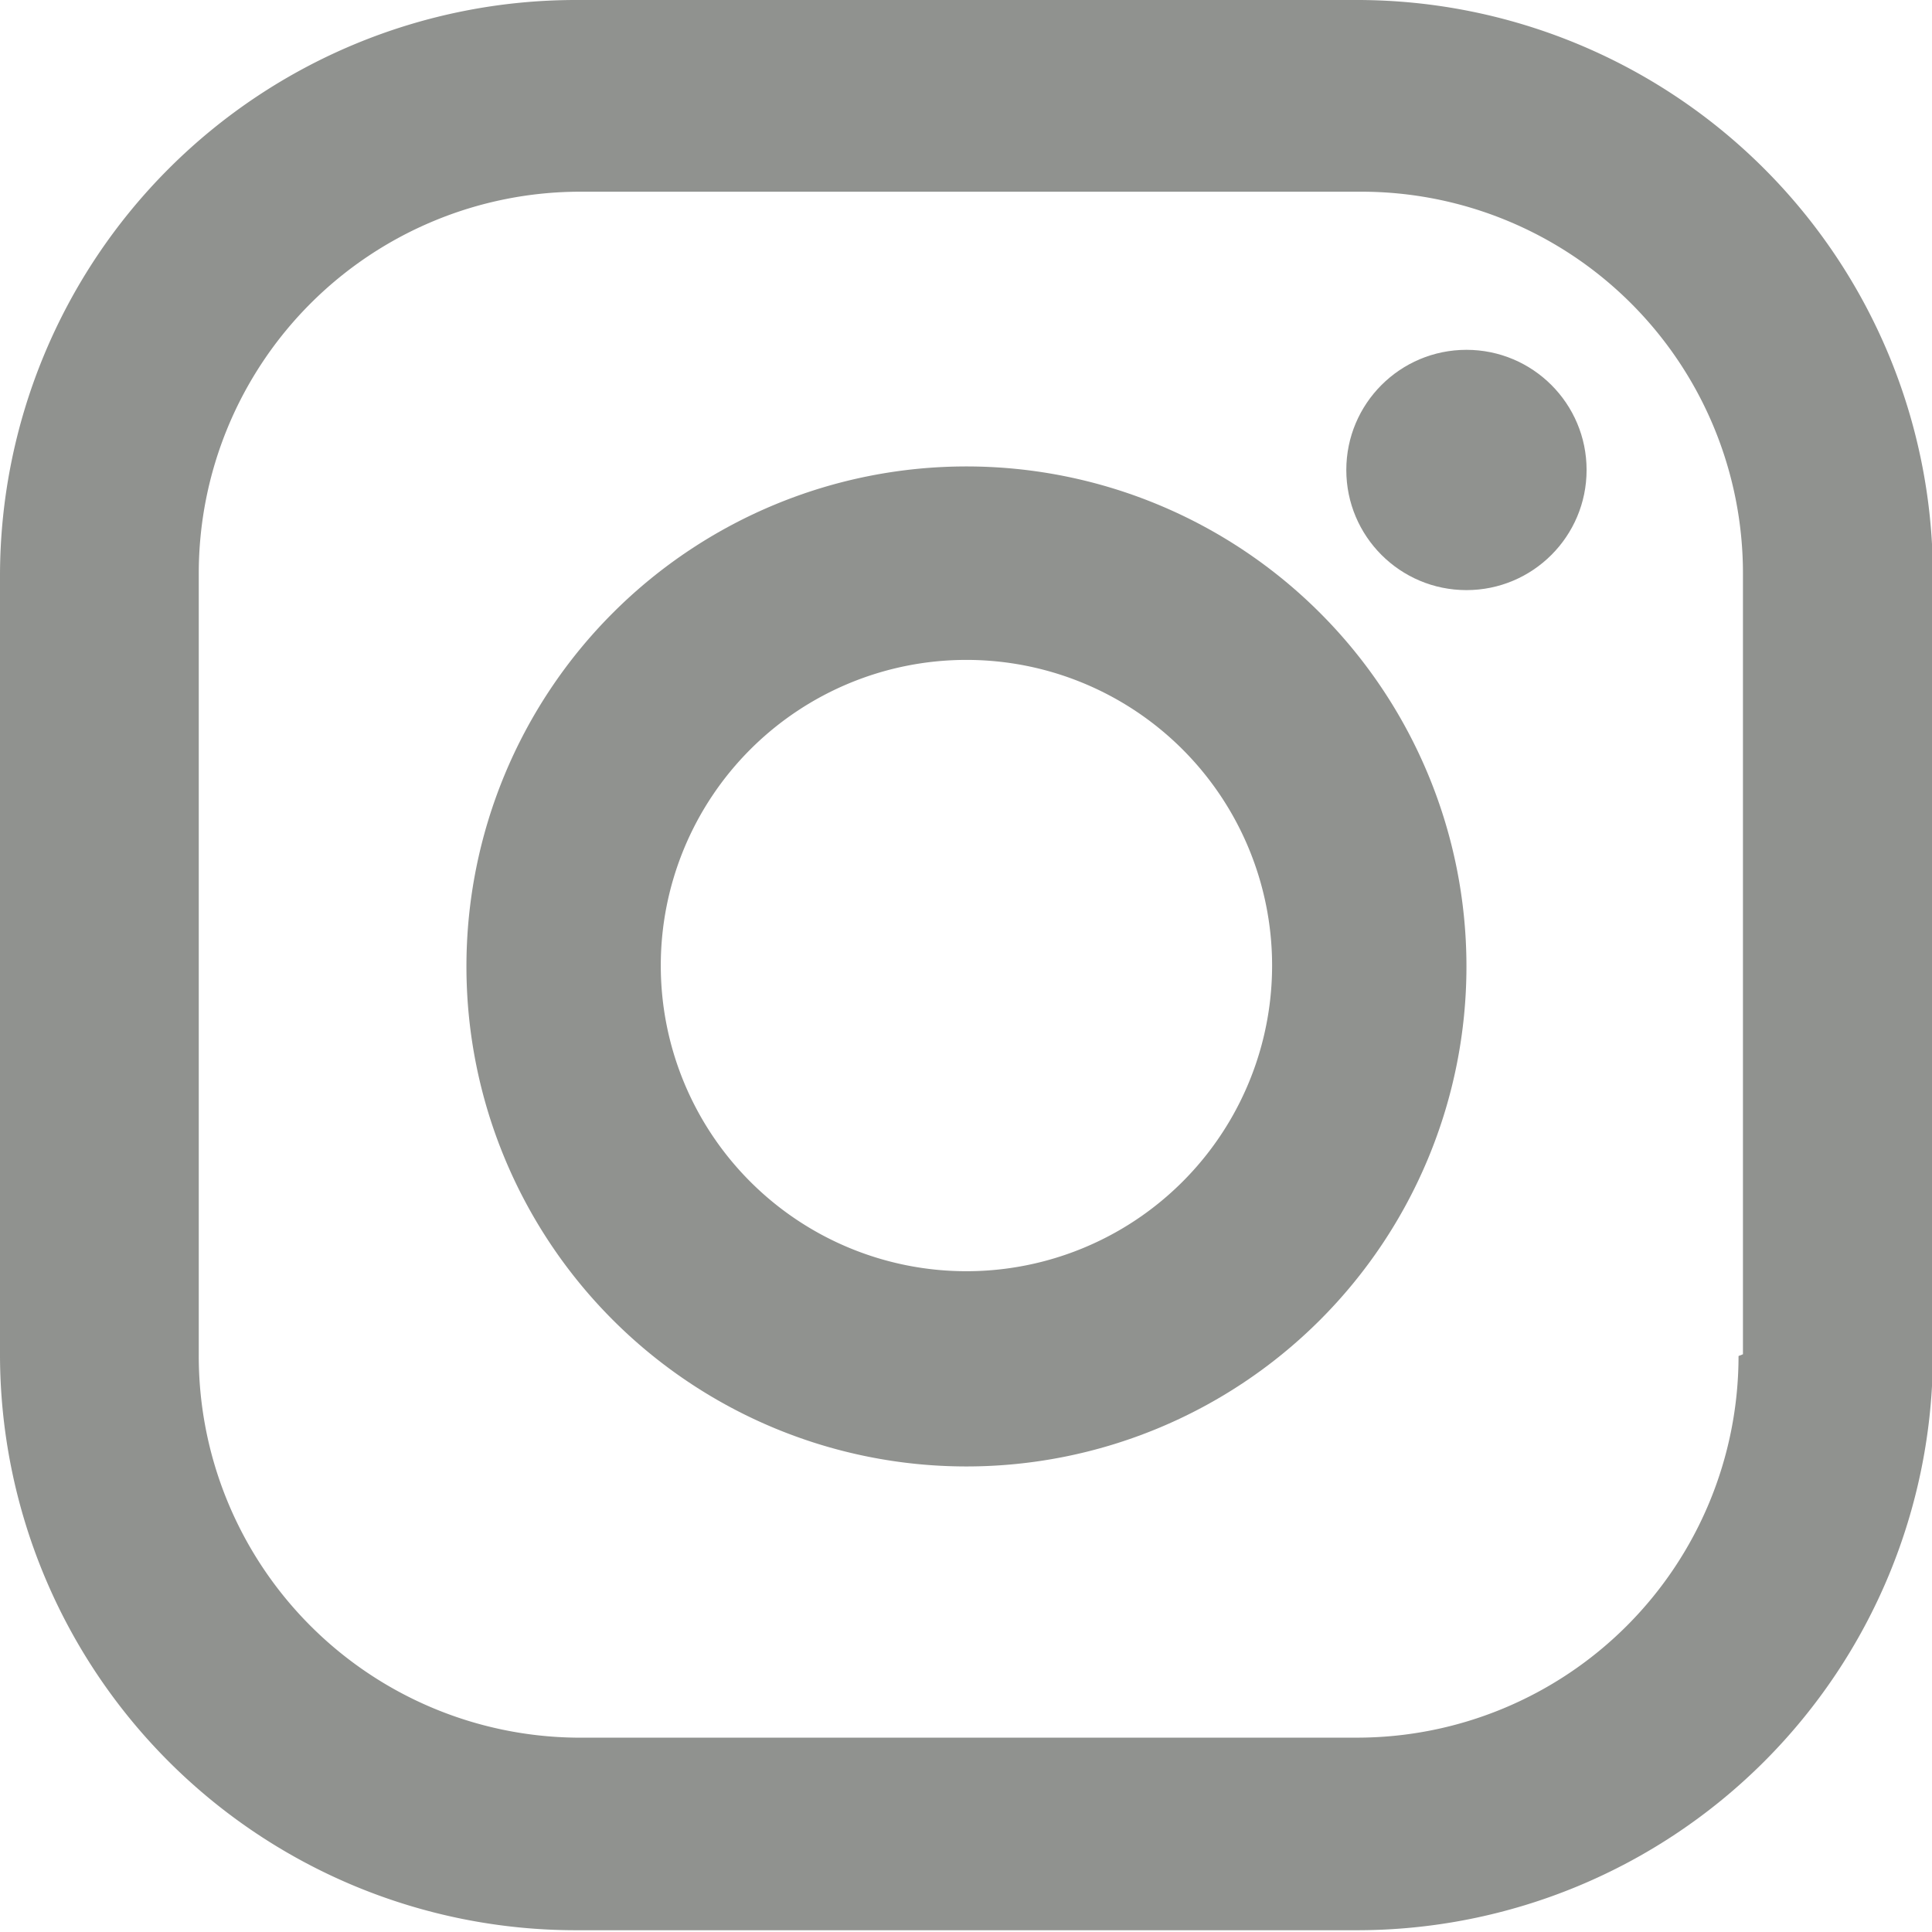
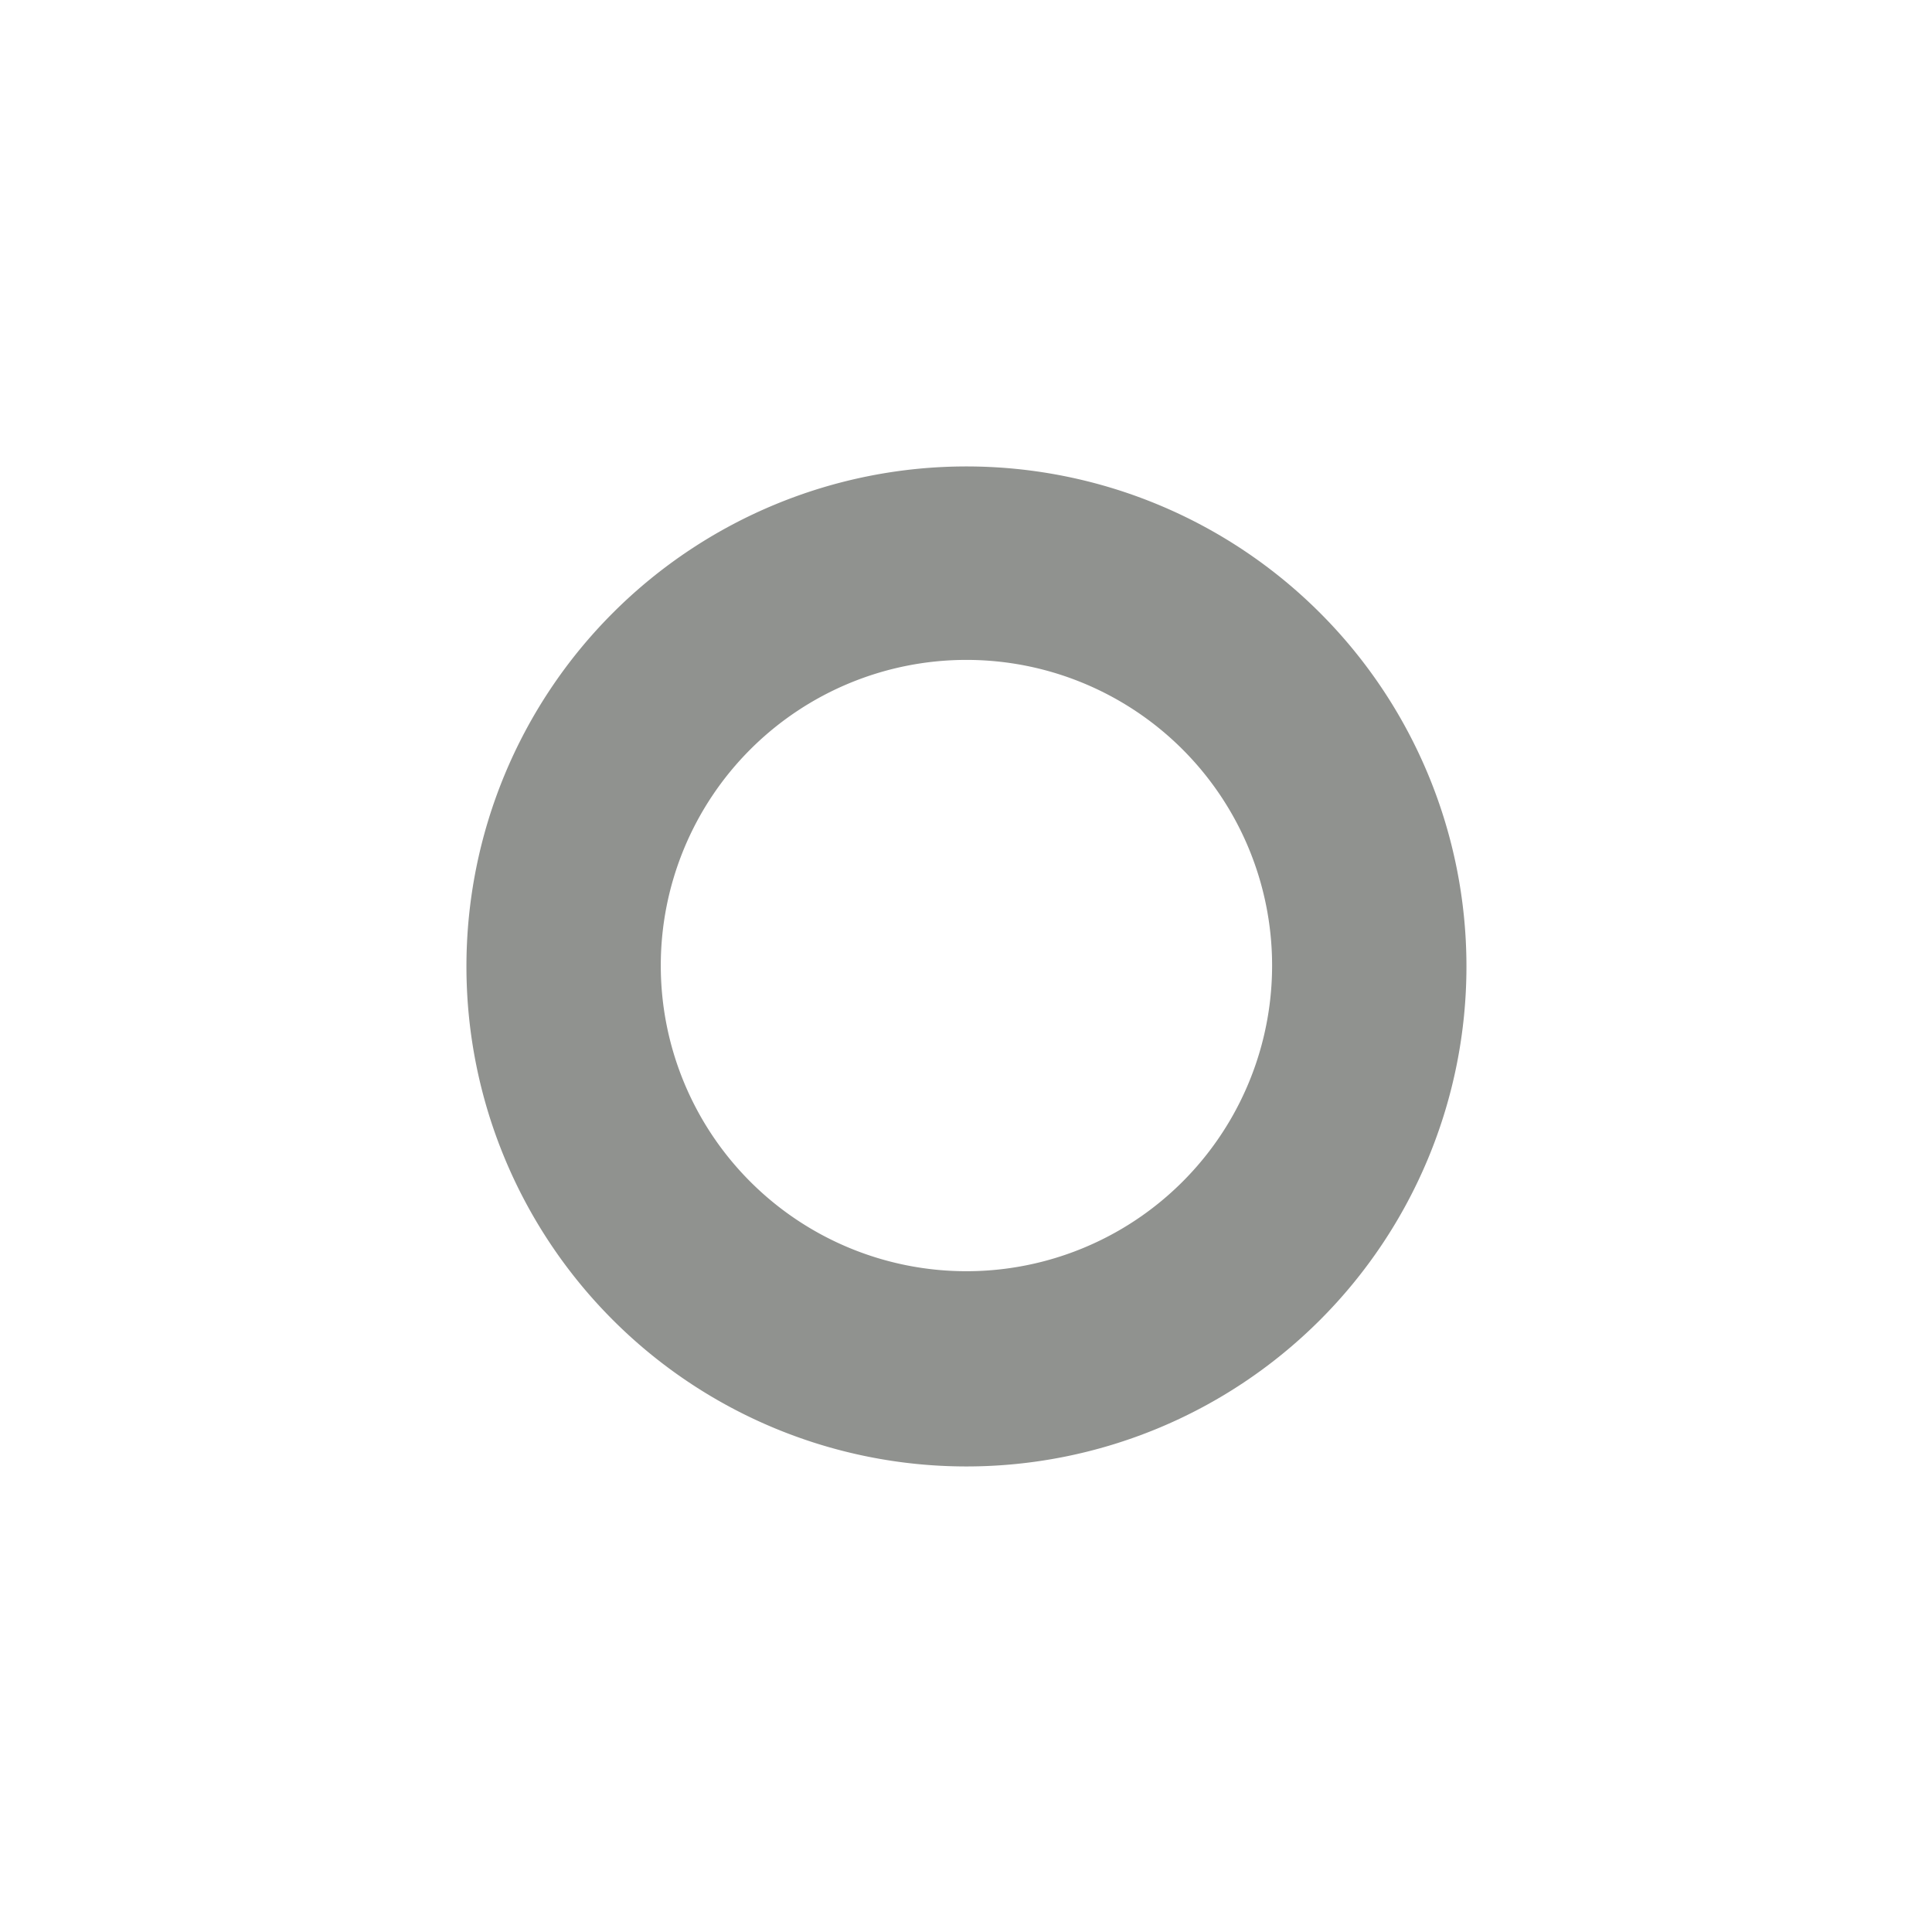
<svg xmlns="http://www.w3.org/2000/svg" id="フッター" viewBox="0 0 21.87 21.87">
  <defs>
    <style>.cls-1{fill:#90928f;}</style>
  </defs>
  <title>inst</title>
-   <path class="cls-1" d="M672.11,6712.67h-8.84a6.52,6.52,0,0,0-6.52,6.52V6728a6.52,6.52,0,0,0,6.52,6.52h8.84a6.52,6.52,0,0,0,6.52-6.52v-8.84A6.52,6.52,0,0,0,672.11,6712.67Zm4.32,15.35a4.32,4.32,0,0,1-4.32,4.32h-8.84A4.32,4.32,0,0,1,659,6728v-8.84a4.32,4.32,0,0,1,4.32-4.32h8.84a4.32,4.32,0,0,1,4.32,4.32V6728h0Z" transform="translate(-656.75 -6712.67)" />
  <path class="cls-1" d="M667.69,6717.95a5.66,5.66,0,1,0,5.66,5.66A5.66,5.66,0,0,0,667.69,6717.95Zm0,9.11a3.46,3.46,0,1,1,3.46-3.46A3.46,3.46,0,0,1,667.69,6727.06Z" transform="translate(-656.75 -6712.67)" />
-   <circle class="cls-1" cx="16.6" cy="5.32" r="1.36" />
</svg>